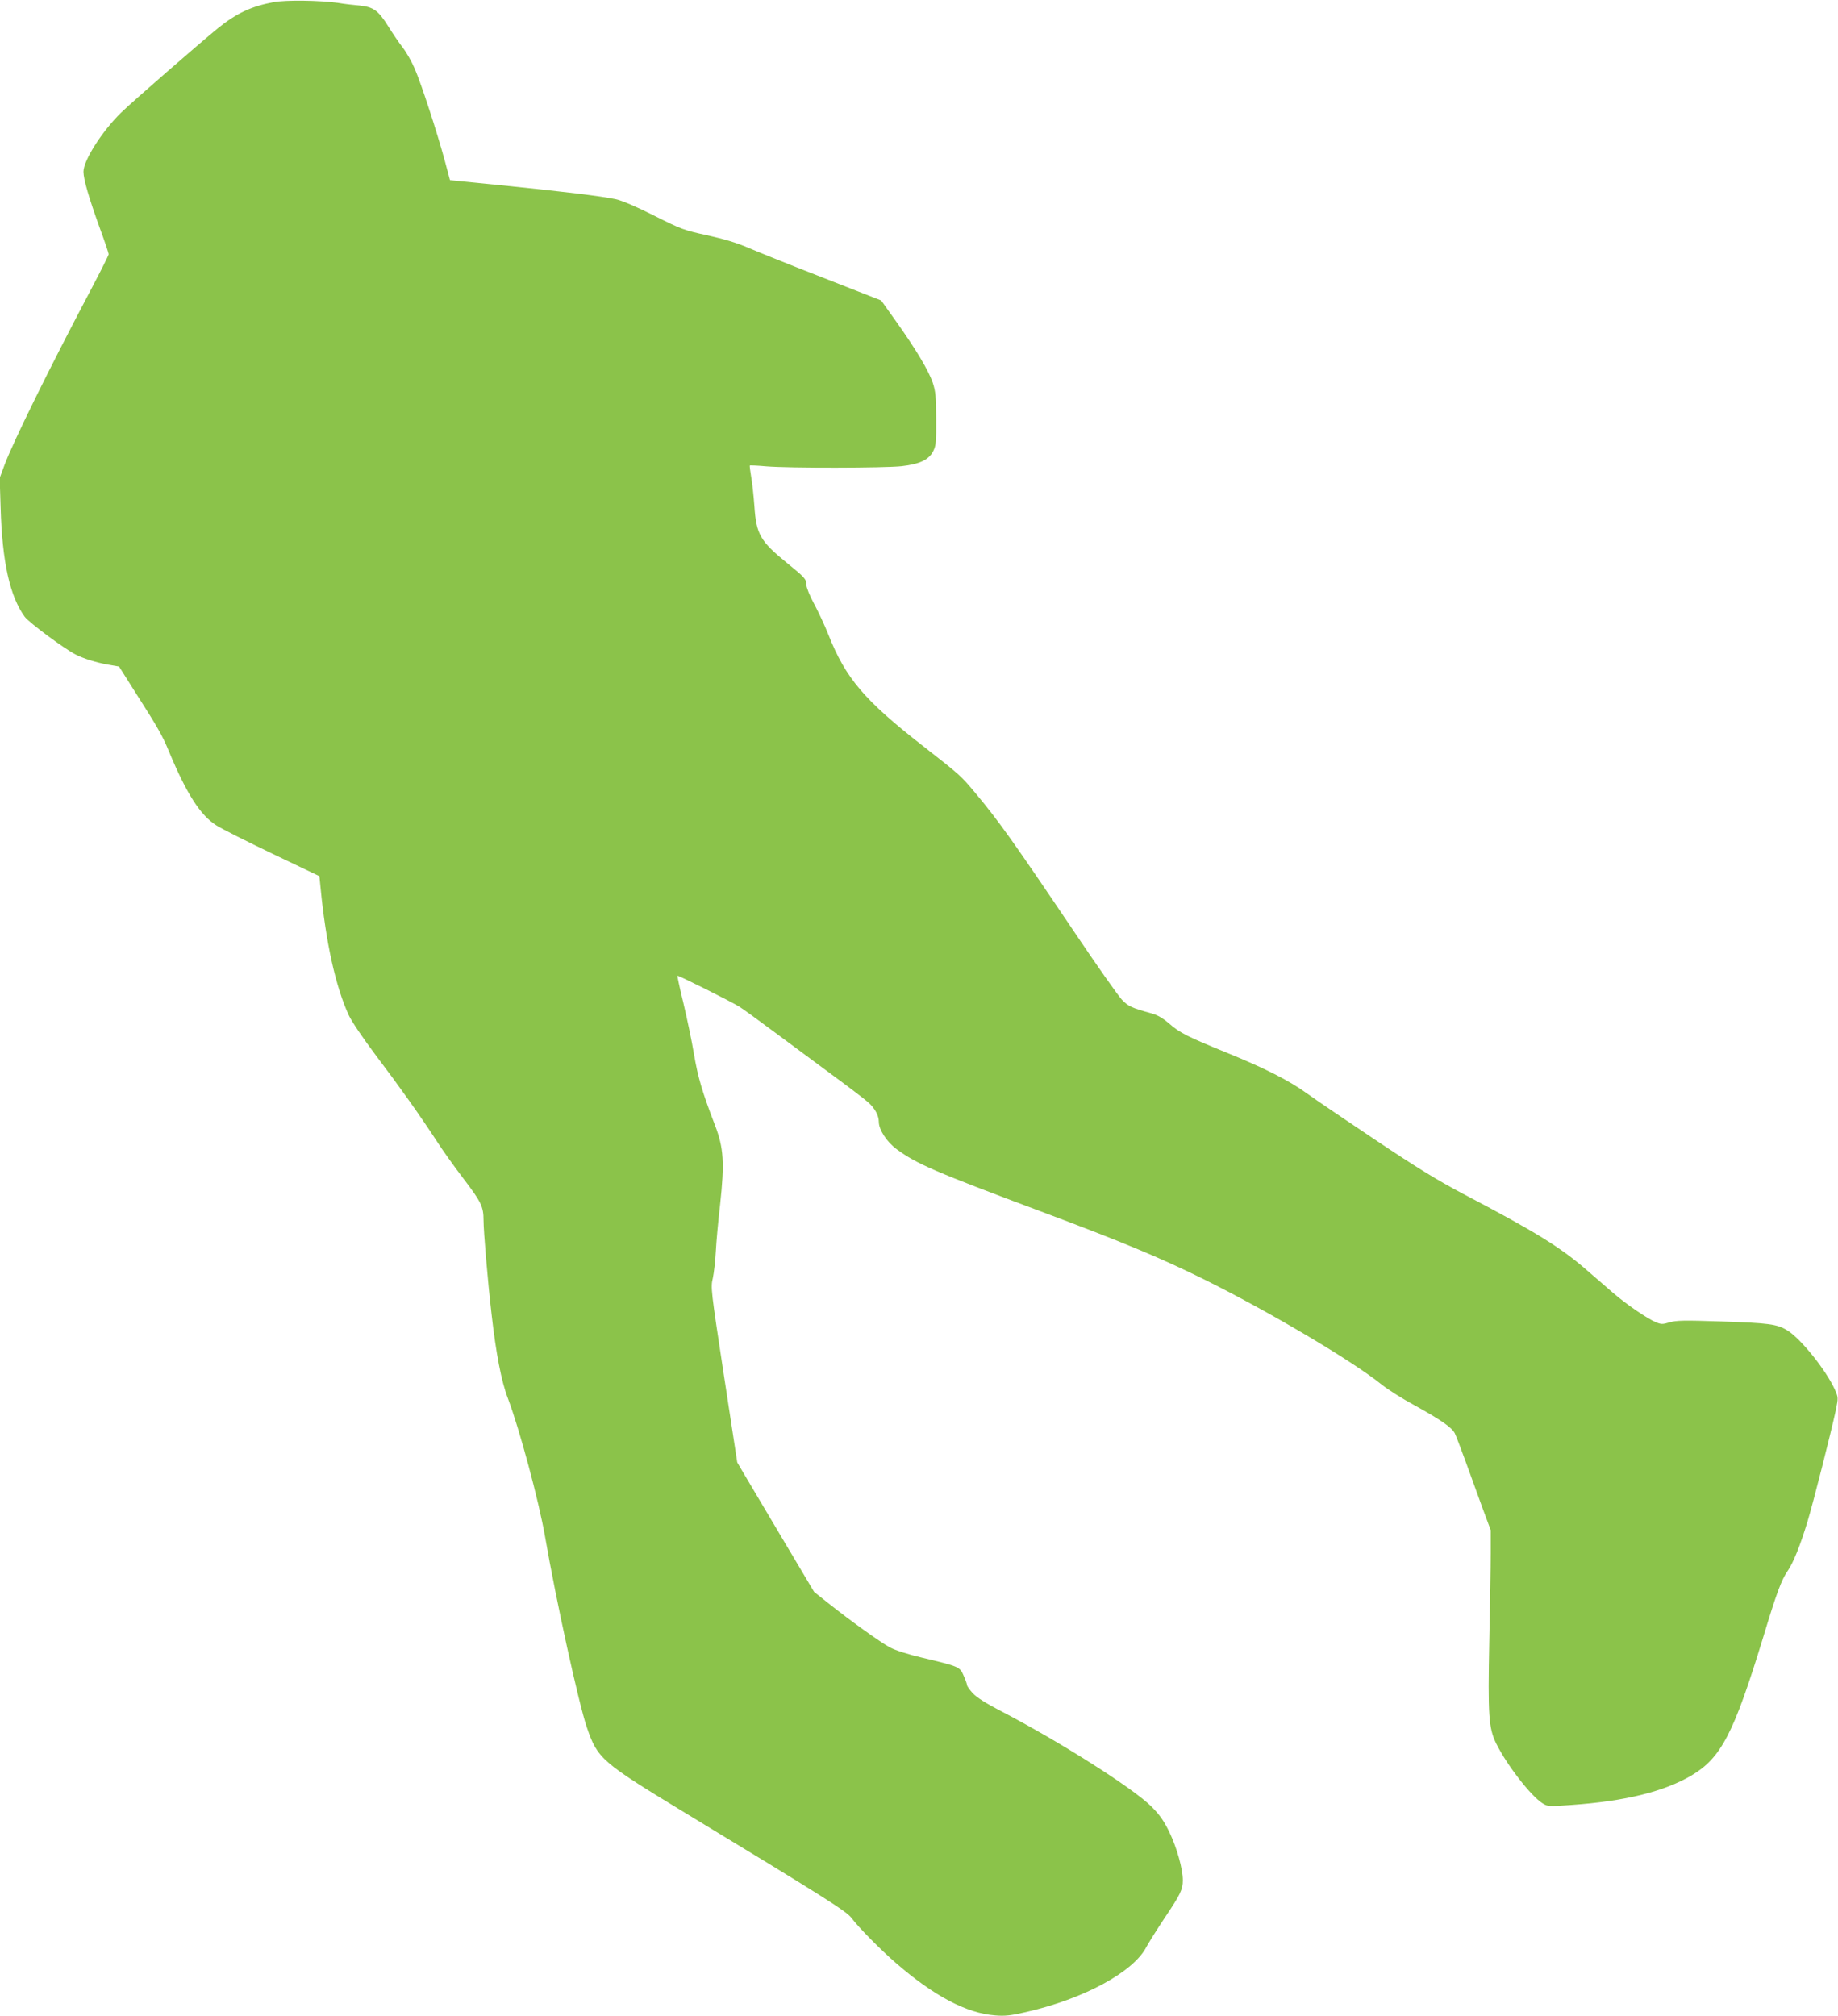
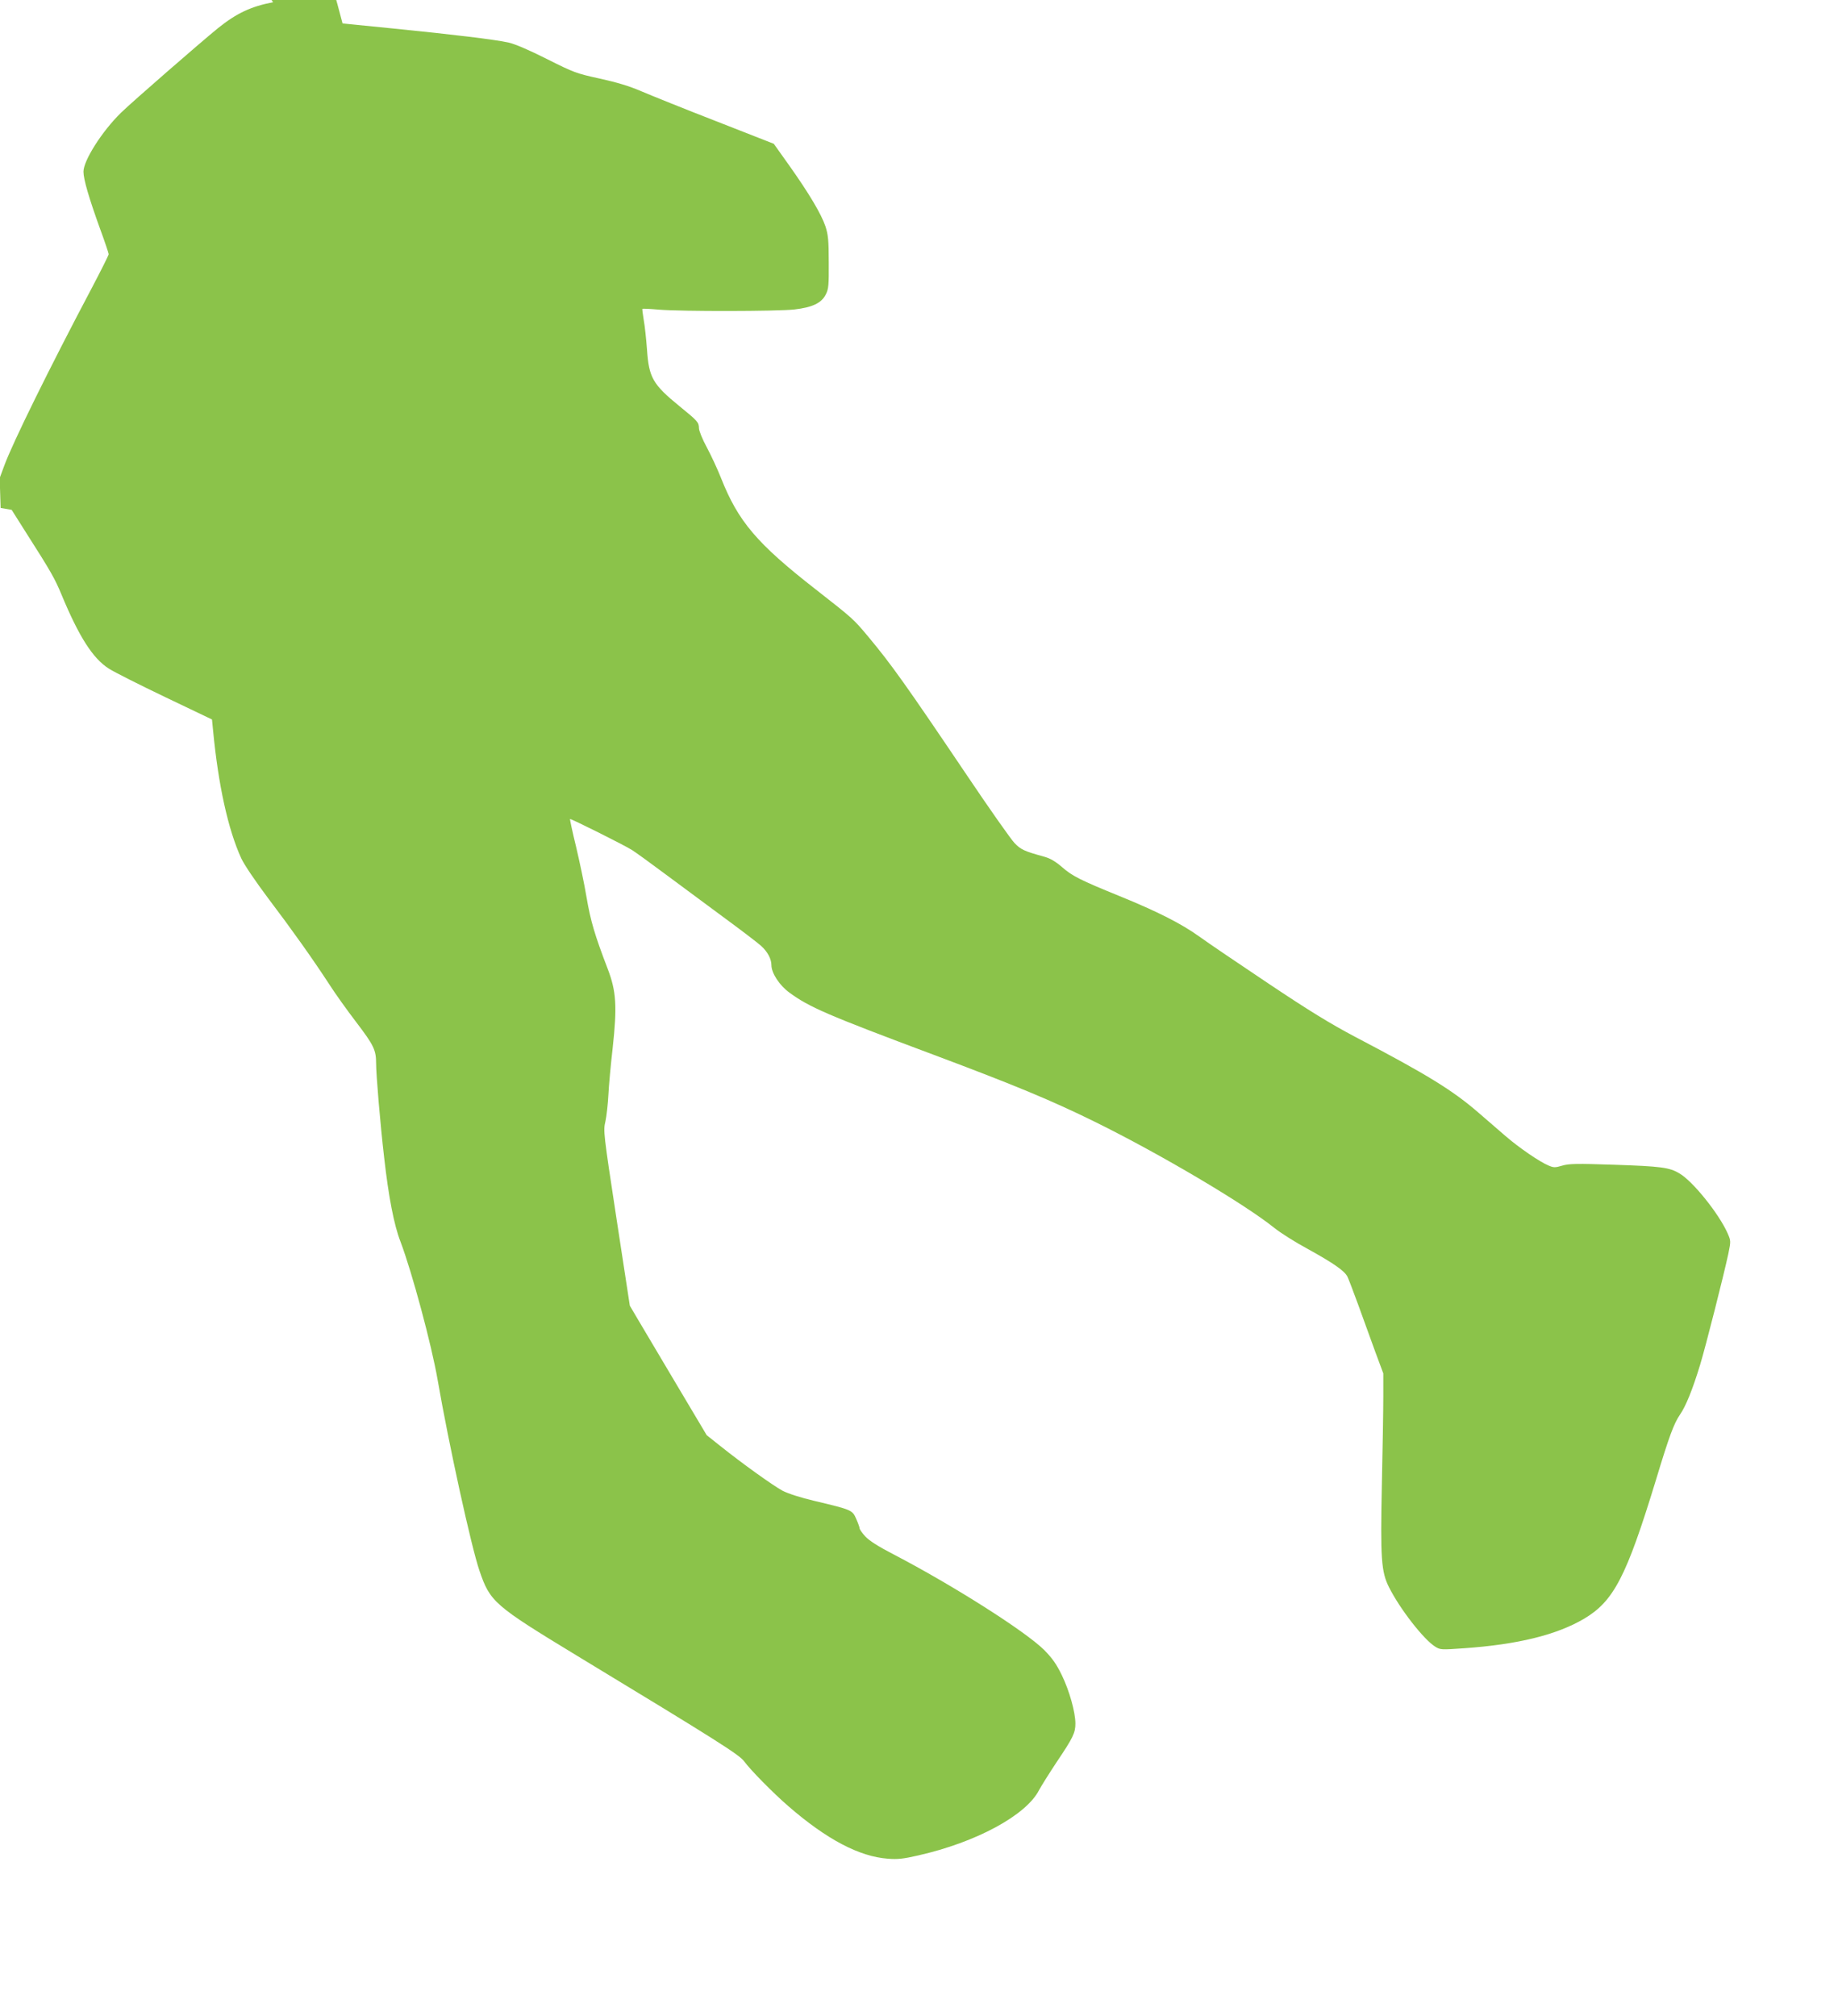
<svg xmlns="http://www.w3.org/2000/svg" version="1.0" width="1167pt" height="1280pt" viewBox="0 0 1167 1280" preserveAspectRatio="xMidYMid meet">
  <g transform="translate(0,1280) scale(0.1,-0.1)" fill="#8bc34a" stroke="none">
-     <path d="M1734 12786 c-140 -27 -232 -70 -349 -164 -113 -92 -544 -467 -616 -537 -121 -118 -239 -304 -239 -375 0 -48 34 -165 104 -359 31 -84 56 -159 56 -165 0 -6 -49 -104 -108 -216 -265 -501 -501 -980 -554 -1124 l-30 -81 6 -190 c10 -344 59 -562 153 -691 29 -38 247 -200 322 -239 53 -27 130 -51 207 -65 l70 -12 96 -152 c152 -238 178 -284 220 -385 112 -270 200 -407 301 -471 34 -22 195 -103 358 -181 l297 -142 7 -71 c33 -345 95 -628 179 -811 19 -41 91 -147 172 -255 150 -198 282 -384 387 -545 35 -55 112 -163 171 -240 111 -146 126 -176 126 -262 0 -71 26 -381 51 -597 28 -248 62 -427 104 -535 73 -193 196 -649 236 -879 70 -405 213 -1057 265 -1209 68 -199 92 -220 624 -543 891 -540 1025 -625 1057 -668 41 -56 185 -202 281 -285 242 -210 450 -320 632 -333 60 -5 99 -1 193 21 367 83 686 255 767 416 13 24 63 104 112 178 103 153 118 184 118 243 0 72 -38 208 -86 307 -35 72 -61 108 -112 160 -120 119 -578 410 -958 608 -97 50 -154 87 -178 113 -20 22 -36 45 -36 51 0 6 -9 32 -21 59 -25 58 -28 59 -263 115 -90 21 -170 47 -205 65 -61 33 -255 172 -394 283 l-88 70 -191 321 c-105 176 -215 362 -244 411 l-53 90 -85 555 c-83 544 -84 556 -70 615 7 33 16 110 19 170 3 61 15 193 27 295 29 267 23 362 -32 505 -82 214 -108 302 -134 454 -14 85 -45 230 -67 323 -23 93 -39 171 -38 173 5 4 343 -165 394 -197 22 -14 115 -81 206 -149 92 -68 258 -191 370 -274 112 -82 222 -166 243 -185 41 -37 66 -83 66 -123 0 -50 51 -128 114 -174 125 -92 240 -142 911 -393 526 -197 756 -293 1034 -430 415 -205 945 -519 1134 -671 37 -30 133 -91 213 -134 161 -89 232 -138 251 -175 7 -14 38 -95 69 -180 31 -85 79 -218 107 -295 l52 -140 0 -145 c0 -80 -4 -329 -9 -555 -10 -479 -4 -559 45 -657 69 -138 221 -333 294 -378 32 -20 39 -20 181 -10 344 24 589 85 763 187 189 112 269 266 456 878 87 288 115 361 154 419 37 53 80 160 127 314 37 122 150 568 180 708 16 79 16 81 -5 129 -55 124 -221 331 -306 380 -63 38 -116 45 -417 55 -235 8 -285 7 -328 -6 -44 -13 -53 -13 -86 1 -56 23 -190 115 -274 188 -41 36 -118 102 -170 147 -164 142 -324 241 -780 480 -163 86 -298 169 -555 341 -187 125 -385 259 -440 299 -113 81 -265 158 -503 255 -251 102 -302 128 -366 184 -43 37 -75 56 -115 67 -127 35 -148 45 -188 87 -22 23 -159 217 -302 430 -387 574 -479 703 -624 877 -97 116 -97 116 -336 303 -373 291 -492 431 -601 707 -23 58 -64 146 -91 196 -27 50 -49 104 -49 120 -1 38 -7 45 -125 141 -168 137 -193 181 -205 358 -5 68 -14 153 -21 190 -6 36 -10 68 -8 69 2 2 49 0 104 -5 143 -12 753 -11 860 1 115 13 173 41 200 95 18 35 20 59 19 205 0 140 -4 175 -21 228 -27 79 -103 207 -229 385 l-99 139 -365 143 c-201 78 -414 164 -475 190 -76 33 -156 57 -265 81 -147 32 -164 38 -335 124 -113 57 -204 96 -245 105 -87 19 -343 50 -732 89 l-321 32 -33 124 c-49 180 -148 485 -190 582 -19 45 -54 107 -77 136 -23 30 -65 91 -92 135 -63 101 -94 123 -183 132 -37 3 -96 10 -132 16 -116 17 -339 20 -416 5z" />
+     <path d="M1734 12786 c-140 -27 -232 -70 -349 -164 -113 -92 -544 -467 -616 -537 -121 -118 -239 -304 -239 -375 0 -48 34 -165 104 -359 31 -84 56 -159 56 -165 0 -6 -49 -104 -108 -216 -265 -501 -501 -980 -554 -1124 l-30 -81 6 -190 l70 -12 96 -152 c152 -238 178 -284 220 -385 112 -270 200 -407 301 -471 34 -22 195 -103 358 -181 l297 -142 7 -71 c33 -345 95 -628 179 -811 19 -41 91 -147 172 -255 150 -198 282 -384 387 -545 35 -55 112 -163 171 -240 111 -146 126 -176 126 -262 0 -71 26 -381 51 -597 28 -248 62 -427 104 -535 73 -193 196 -649 236 -879 70 -405 213 -1057 265 -1209 68 -199 92 -220 624 -543 891 -540 1025 -625 1057 -668 41 -56 185 -202 281 -285 242 -210 450 -320 632 -333 60 -5 99 -1 193 21 367 83 686 255 767 416 13 24 63 104 112 178 103 153 118 184 118 243 0 72 -38 208 -86 307 -35 72 -61 108 -112 160 -120 119 -578 410 -958 608 -97 50 -154 87 -178 113 -20 22 -36 45 -36 51 0 6 -9 32 -21 59 -25 58 -28 59 -263 115 -90 21 -170 47 -205 65 -61 33 -255 172 -394 283 l-88 70 -191 321 c-105 176 -215 362 -244 411 l-53 90 -85 555 c-83 544 -84 556 -70 615 7 33 16 110 19 170 3 61 15 193 27 295 29 267 23 362 -32 505 -82 214 -108 302 -134 454 -14 85 -45 230 -67 323 -23 93 -39 171 -38 173 5 4 343 -165 394 -197 22 -14 115 -81 206 -149 92 -68 258 -191 370 -274 112 -82 222 -166 243 -185 41 -37 66 -83 66 -123 0 -50 51 -128 114 -174 125 -92 240 -142 911 -393 526 -197 756 -293 1034 -430 415 -205 945 -519 1134 -671 37 -30 133 -91 213 -134 161 -89 232 -138 251 -175 7 -14 38 -95 69 -180 31 -85 79 -218 107 -295 l52 -140 0 -145 c0 -80 -4 -329 -9 -555 -10 -479 -4 -559 45 -657 69 -138 221 -333 294 -378 32 -20 39 -20 181 -10 344 24 589 85 763 187 189 112 269 266 456 878 87 288 115 361 154 419 37 53 80 160 127 314 37 122 150 568 180 708 16 79 16 81 -5 129 -55 124 -221 331 -306 380 -63 38 -116 45 -417 55 -235 8 -285 7 -328 -6 -44 -13 -53 -13 -86 1 -56 23 -190 115 -274 188 -41 36 -118 102 -170 147 -164 142 -324 241 -780 480 -163 86 -298 169 -555 341 -187 125 -385 259 -440 299 -113 81 -265 158 -503 255 -251 102 -302 128 -366 184 -43 37 -75 56 -115 67 -127 35 -148 45 -188 87 -22 23 -159 217 -302 430 -387 574 -479 703 -624 877 -97 116 -97 116 -336 303 -373 291 -492 431 -601 707 -23 58 -64 146 -91 196 -27 50 -49 104 -49 120 -1 38 -7 45 -125 141 -168 137 -193 181 -205 358 -5 68 -14 153 -21 190 -6 36 -10 68 -8 69 2 2 49 0 104 -5 143 -12 753 -11 860 1 115 13 173 41 200 95 18 35 20 59 19 205 0 140 -4 175 -21 228 -27 79 -103 207 -229 385 l-99 139 -365 143 c-201 78 -414 164 -475 190 -76 33 -156 57 -265 81 -147 32 -164 38 -335 124 -113 57 -204 96 -245 105 -87 19 -343 50 -732 89 l-321 32 -33 124 c-49 180 -148 485 -190 582 -19 45 -54 107 -77 136 -23 30 -65 91 -92 135 -63 101 -94 123 -183 132 -37 3 -96 10 -132 16 -116 17 -339 20 -416 5z" />
  </g>
</svg>